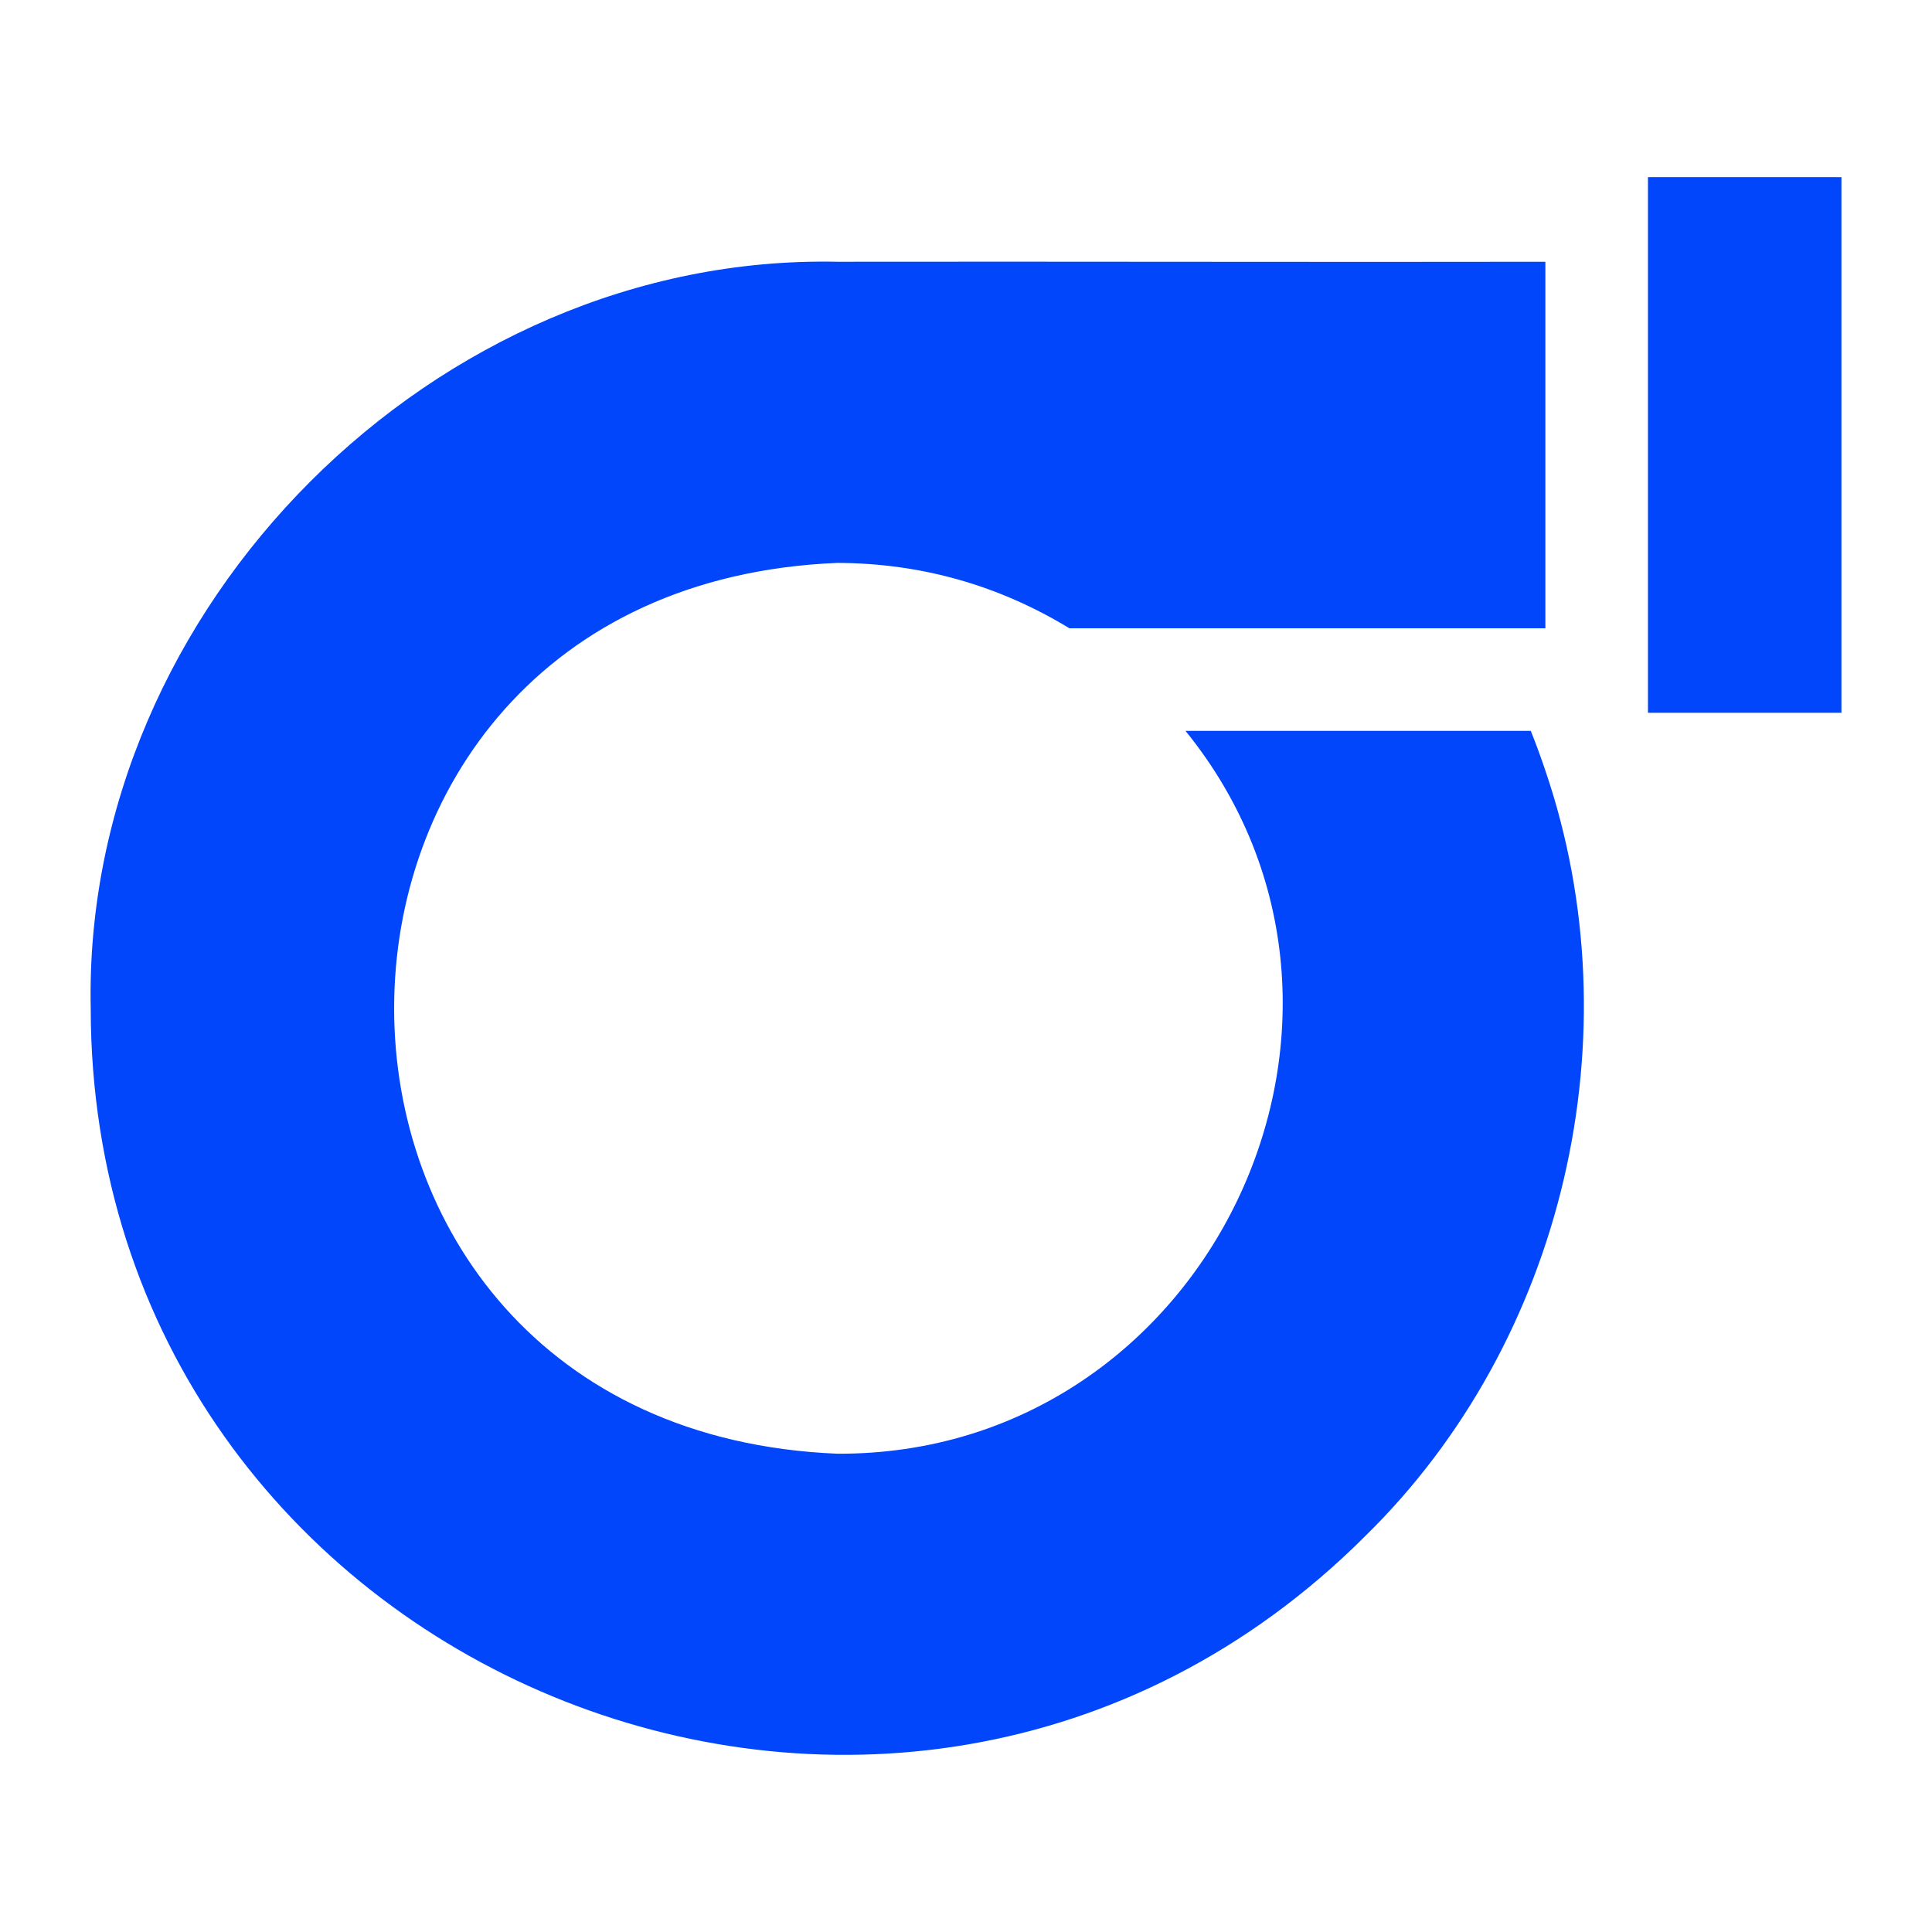
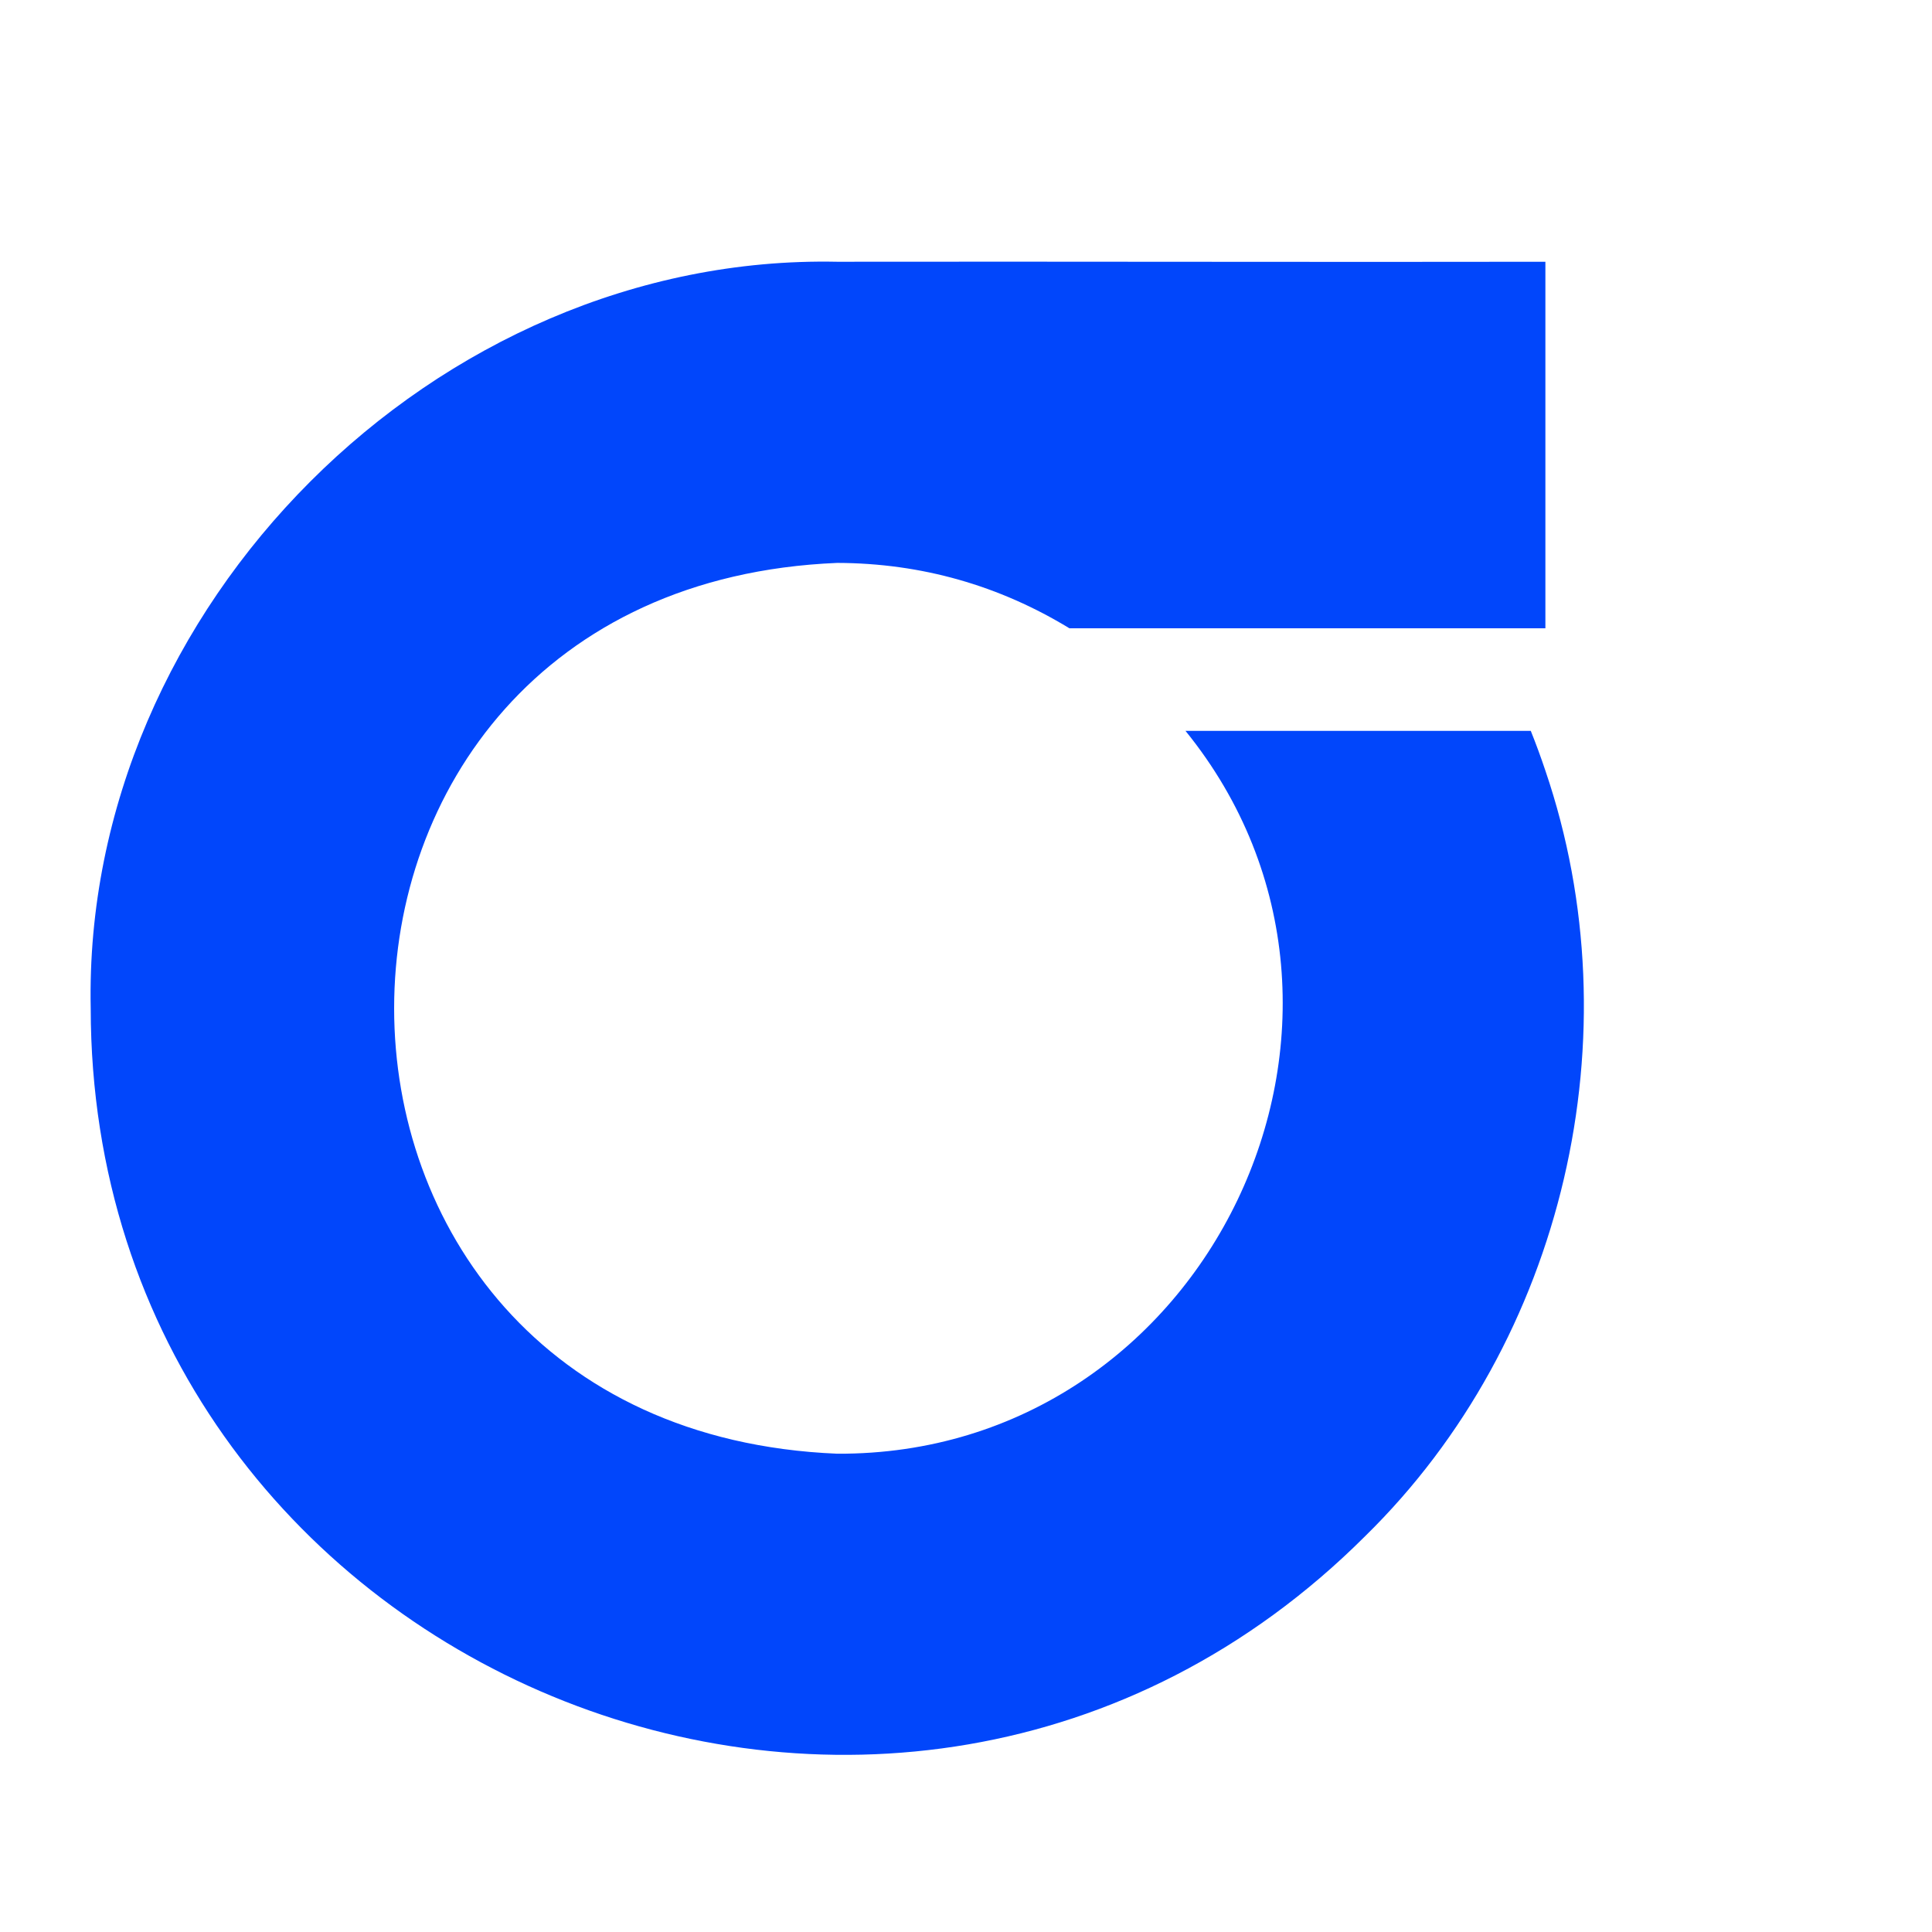
<svg xmlns="http://www.w3.org/2000/svg" width="64" height="64" viewBox="0 0 64 64" fill="none">
-   <path d="M54.591 5.867V23.612H61V5.867H54.591Z" fill="#0146FB" />
  <path d="M51.193 25.529C51.044 25.084 50.883 24.644 50.709 24.211H39.271C46.945 33.675 40.032 48.215 27.735 48.156C8.161 47.346 8.166 19.454 27.735 18.647C30.537 18.655 33.111 19.403 35.424 20.812H51.193C51.193 18.855 51.193 10.78 51.193 8.671C44.253 8.685 34.822 8.66 27.735 8.671C14.443 8.397 2.729 20.108 3.005 33.402C3.027 55.351 29.686 66.397 45.222 50.888C51.837 44.411 54.17 34.264 51.193 25.529Z" fill="#0146FB" />
</svg>